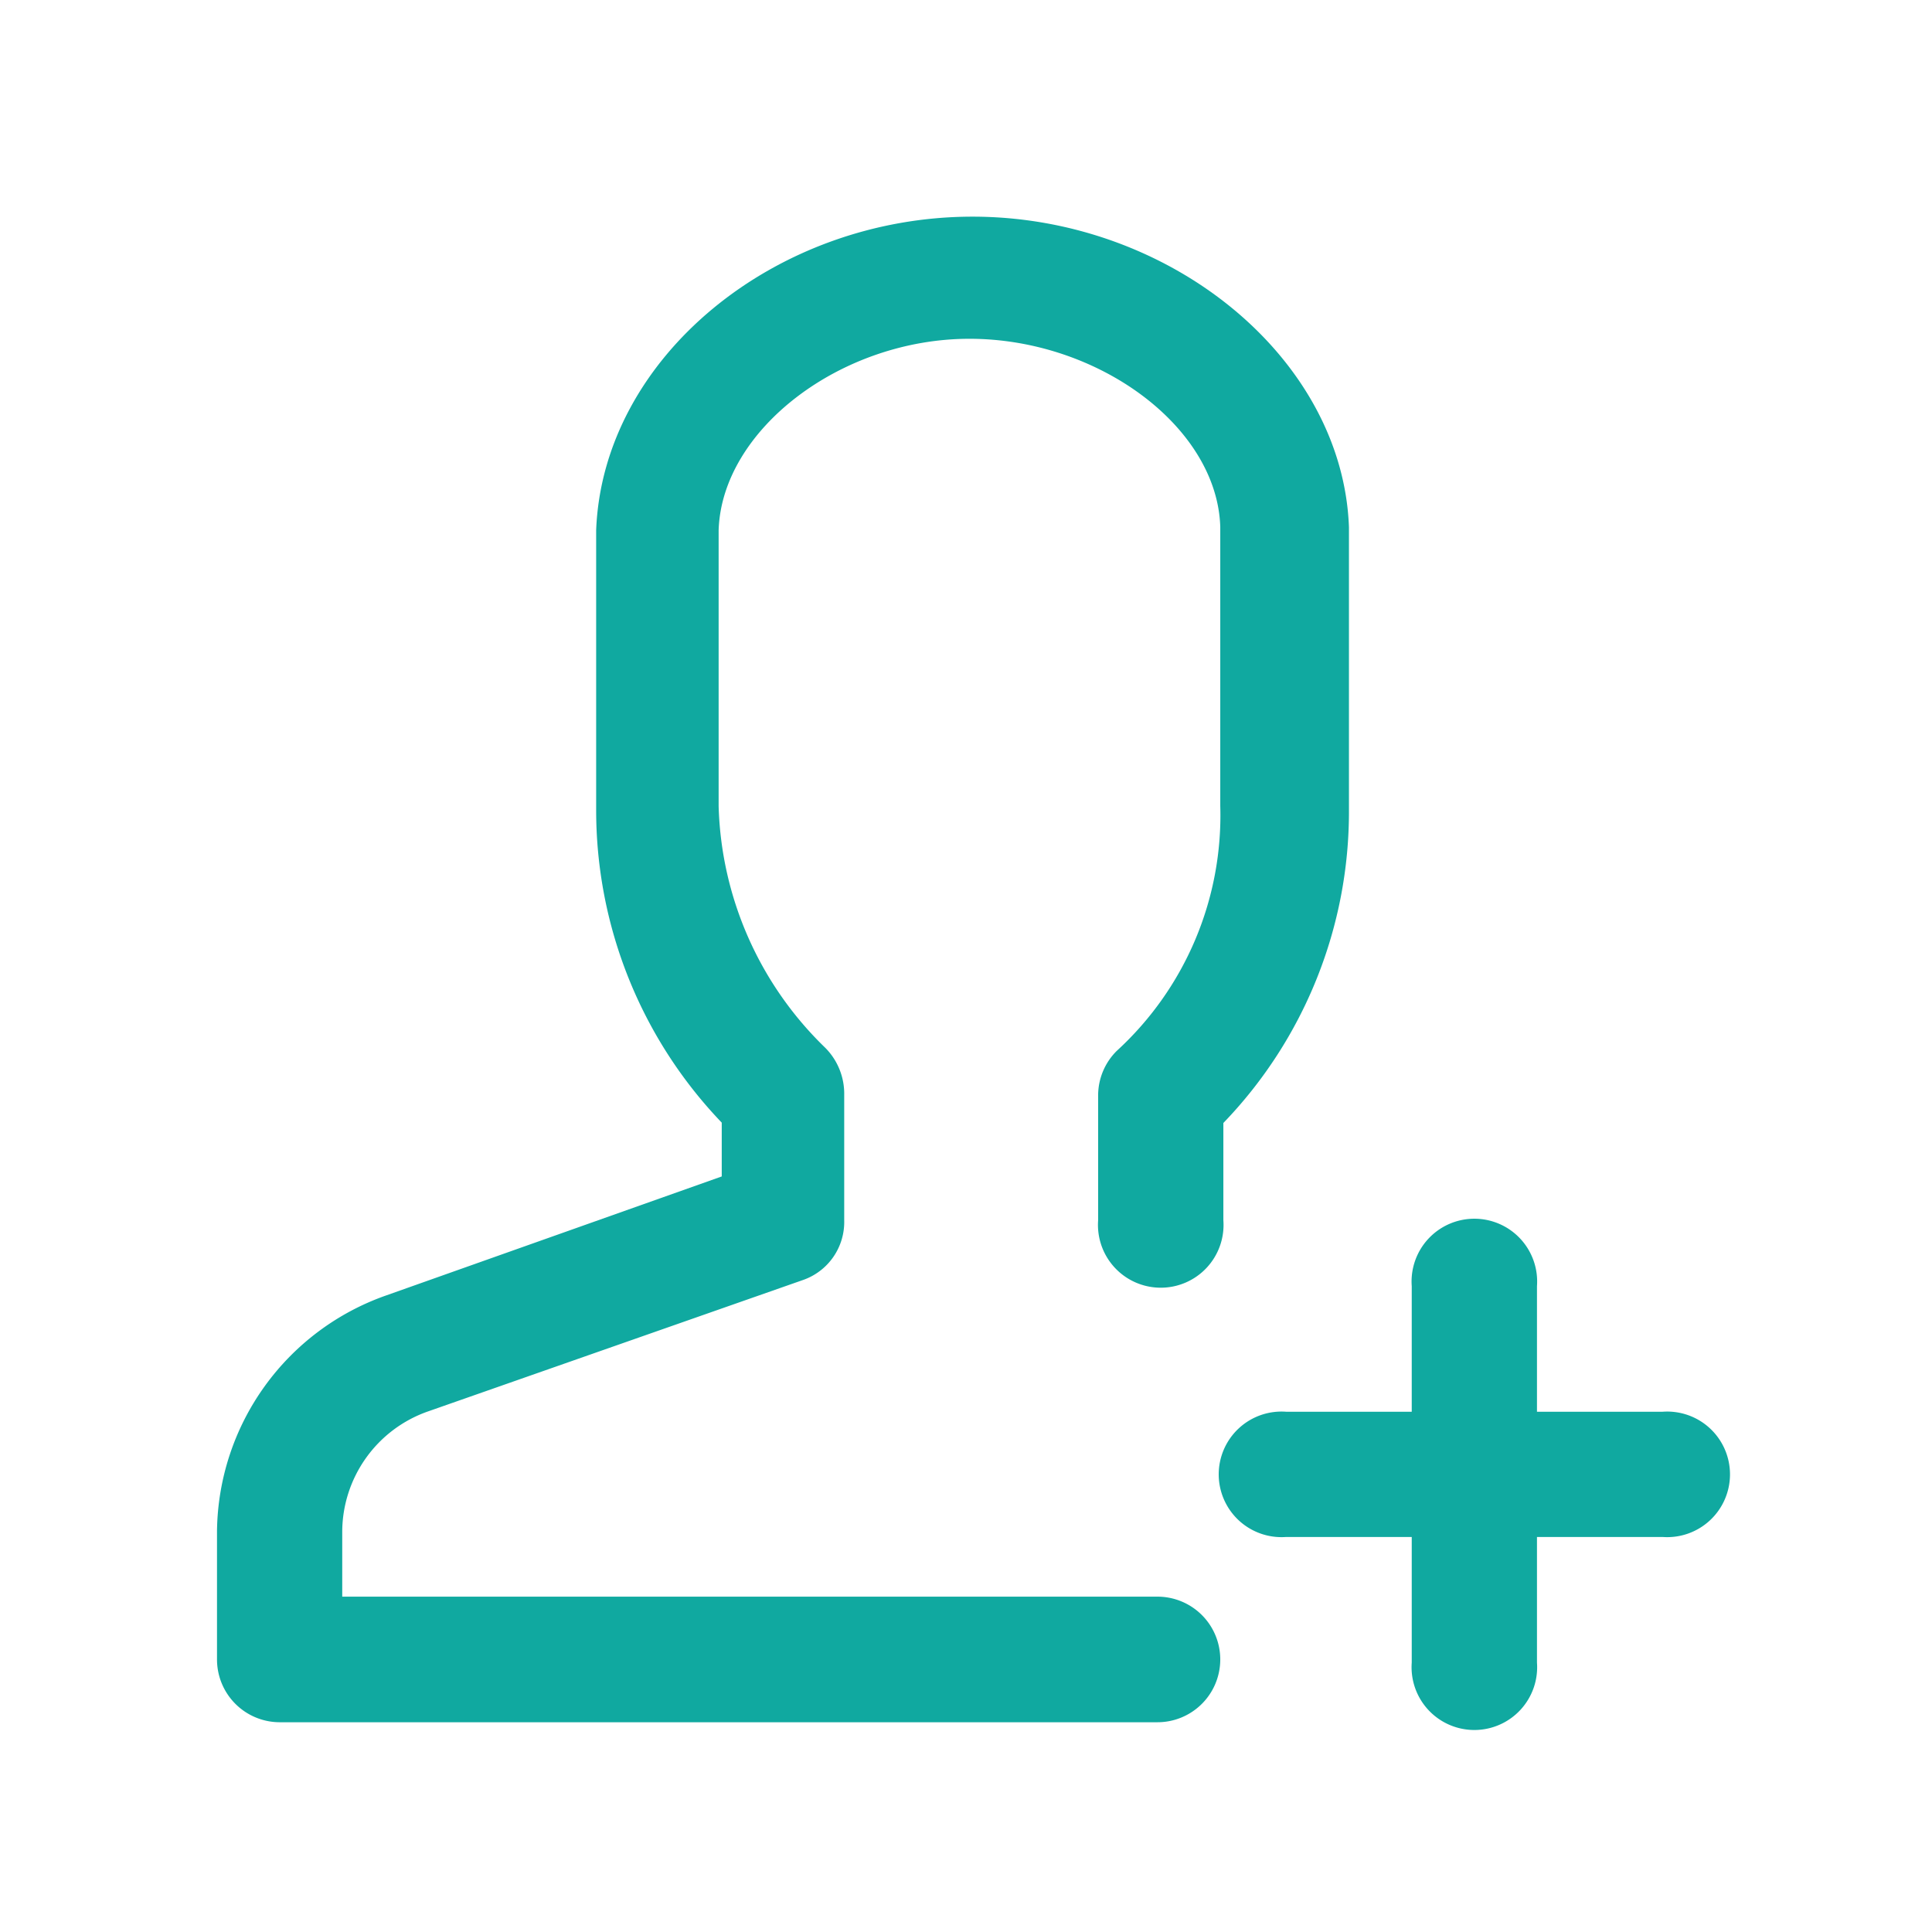
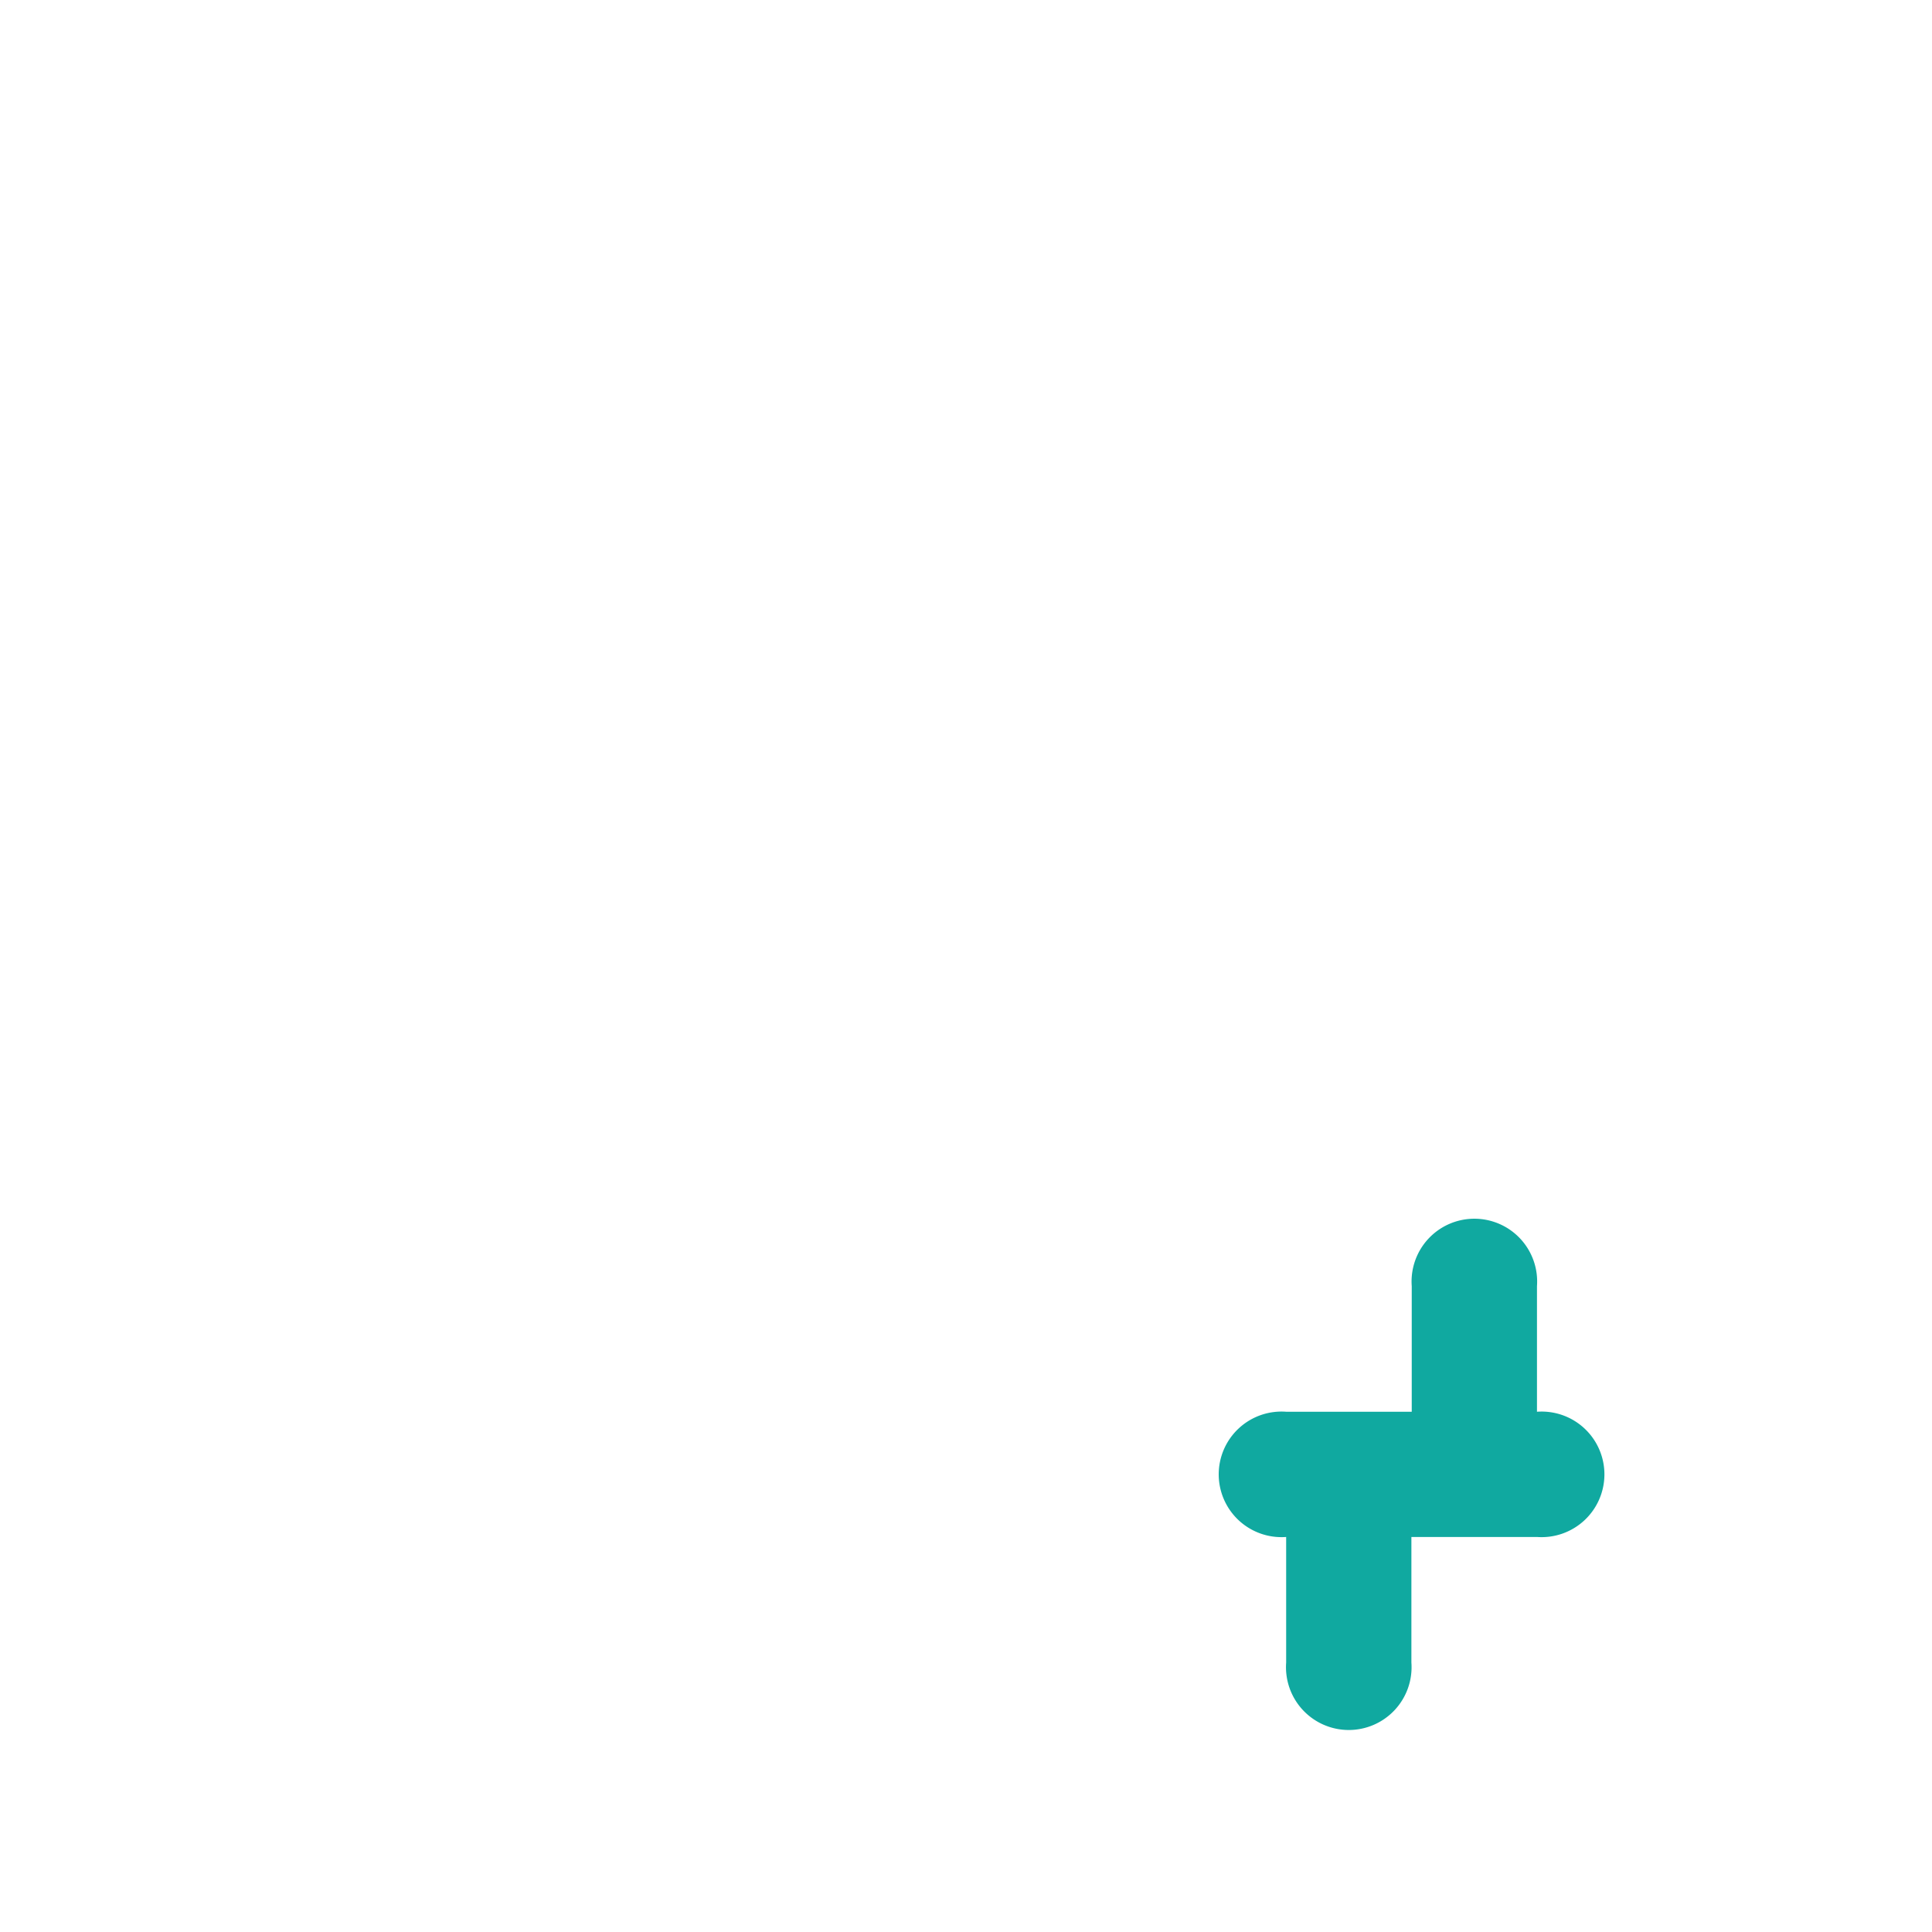
<svg xmlns="http://www.w3.org/2000/svg" id="Home" width="56" height="56" viewBox="0 0 56 56">
  <defs>
    <style>.cls-1{fill:#10a9a0;}</style>
  </defs>
  <g id="_1" data-name="1">
    <g id="Onboarding">
-       <path class="cls-1" d="M32.37,30.46a1.82,1.82,0,0,0-.54,1.28v3.63a1.82,1.82,0,1,0,3.63,0V32.55a13,13,0,0,0,3.64-9.08V15.28c-.18-4.9-5.18-9-10.91-9s-10.72,4.09-10.91,9.09v8.09a13.09,13.09,0,0,0,3.64,9.08V34.1l-9.73,3.45a7.33,7.33,0,0,0-4.9,6.82V48.1A1.82,1.82,0,0,0,8.1,49.92H33.55a1.82,1.82,0,0,0,0-3.64H9.92V44.37a3.71,3.71,0,0,1,2.46-3.45l10.9-3.82a1.78,1.78,0,0,0,1.19-1.73V31.74a1.89,1.89,0,0,0-.55-1.37,10.13,10.13,0,0,1-3.09-7v-8c.09-2.91,3.54-5.55,7.27-5.55s7.18,2.55,7.27,5.45v8.09A9.25,9.25,0,0,1,32.37,30.46Z" />
-       <path class="cls-1" d="M48.19,40.92H44.55V37.28a1.82,1.82,0,1,0-3.63,0v3.64H37.28a1.82,1.82,0,1,0,0,3.63h3.64v3.64a1.82,1.82,0,1,0,3.63,0V44.55h3.64a1.82,1.82,0,1,0,0-3.63Z" />
+       <path class="cls-1" d="M48.19,40.92H44.55V37.28a1.82,1.82,0,1,0-3.63,0v3.64H37.28a1.82,1.82,0,1,0,0,3.63v3.64a1.82,1.82,0,1,0,3.63,0V44.55h3.64a1.82,1.82,0,1,0,0-3.63Z" />
    </g>
  </g>
</svg>